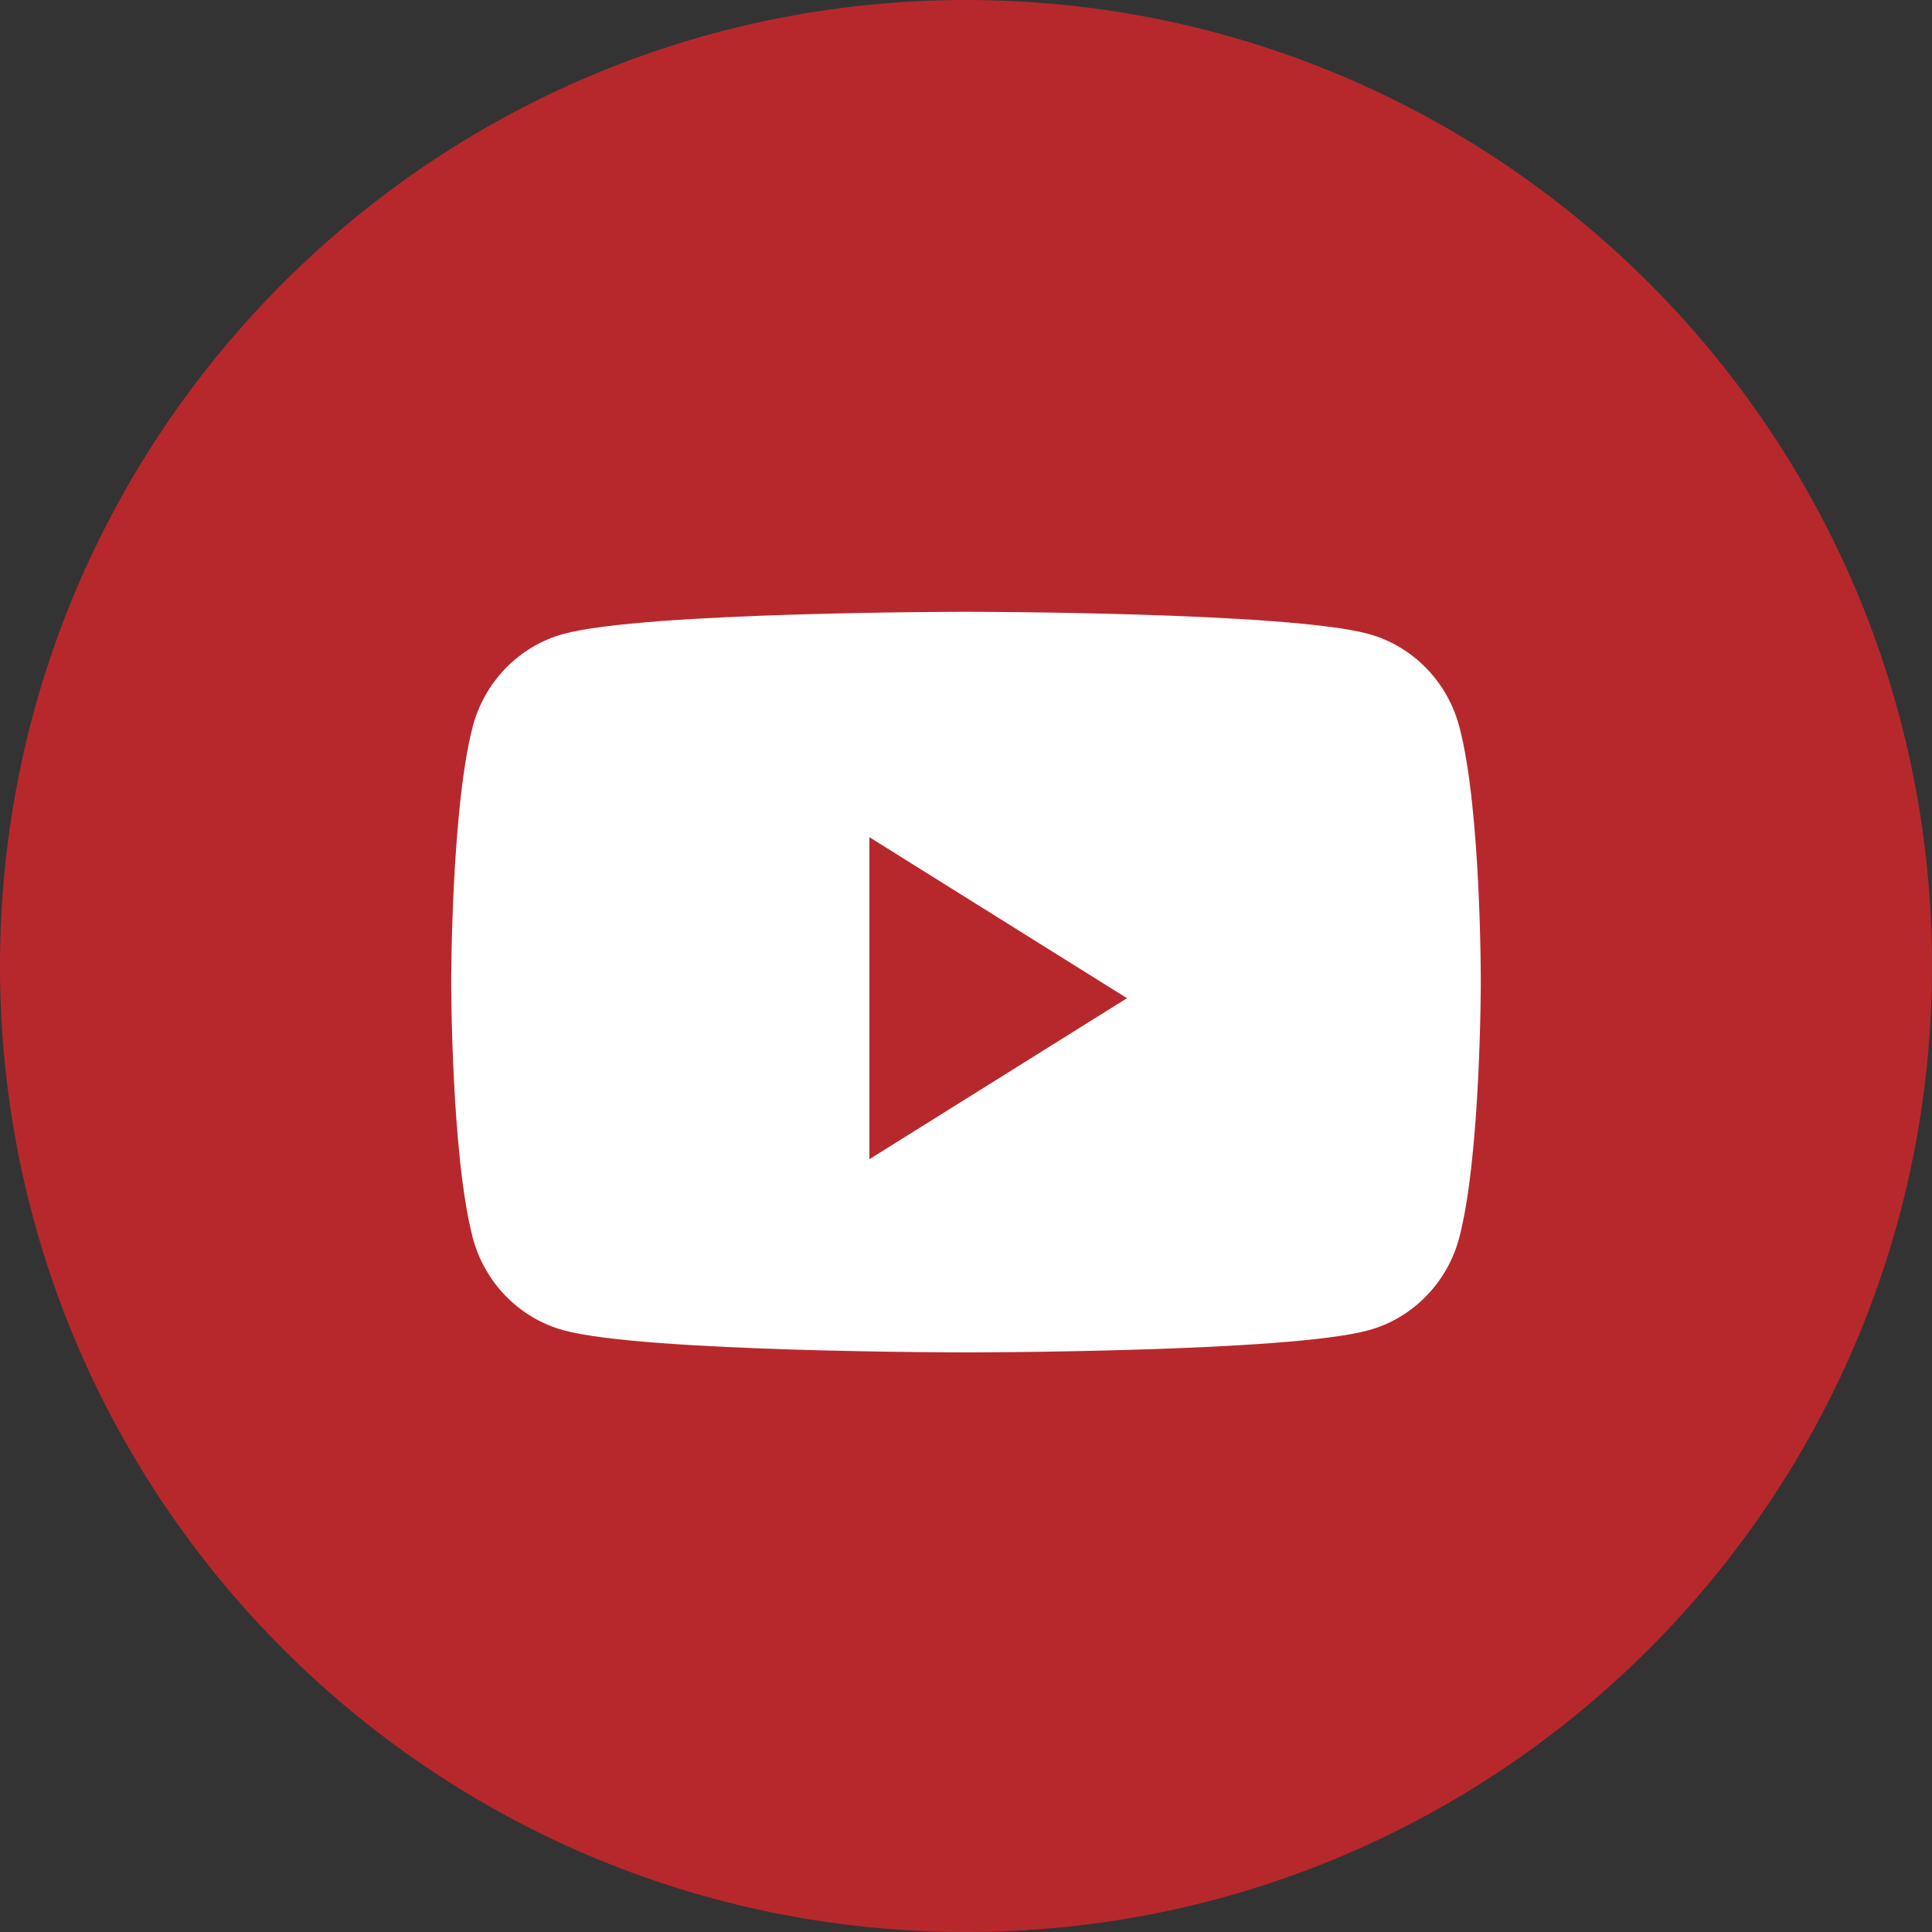
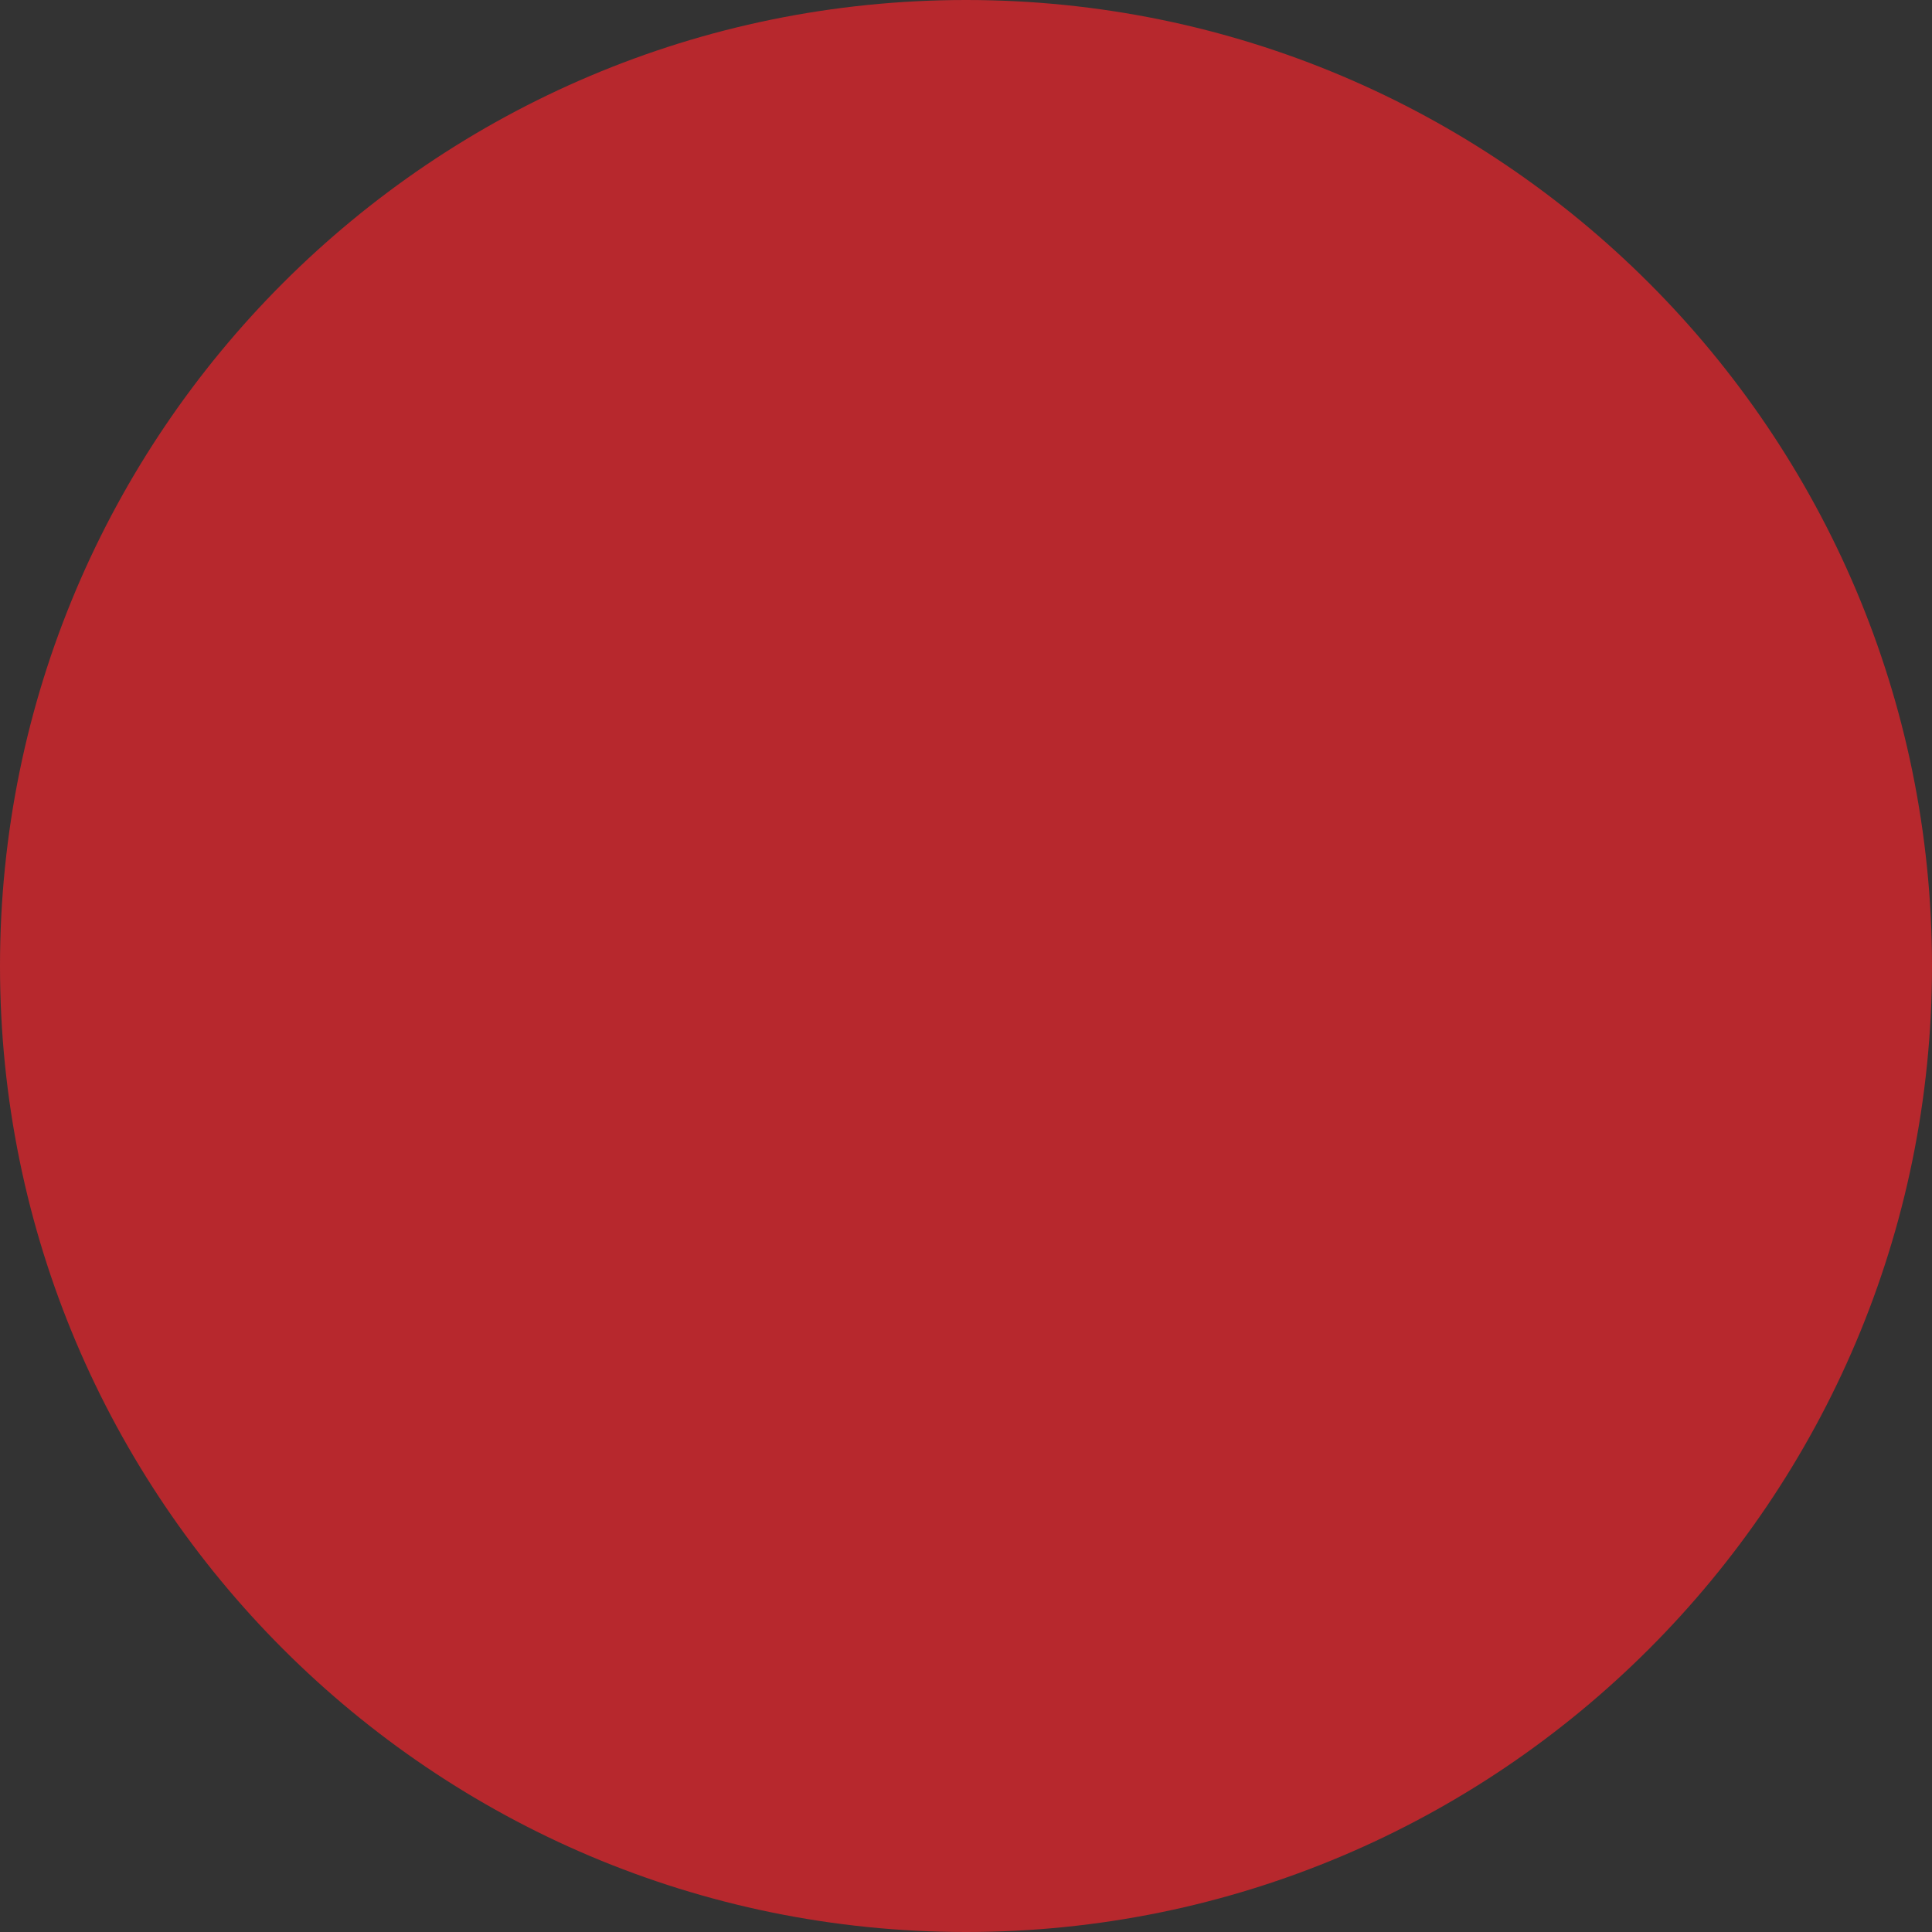
<svg xmlns="http://www.w3.org/2000/svg" version="1.1" id="レイヤー_1" x="0px" y="0px" viewBox="0 0 48 48" style="enable-background:new 0 0 48 48;" xml:space="preserve">
  <rect x="0" y="0" width="48" height="48" fill="#333333" stroke="none" />
  <style type="text/css">
	.st0{fill:#B7282D;}
	.st1{fill:#FFFFFF;}
</style>
  <path class="st0" d="M0,24C0,10.75,10.75,0,24,0s24,10.75,24,24S37.25,48,24,48S0,37.25,0,24z" />
-   <path class="st1" d="M36.26,18.07c-0.29-1.13-1.16-2.02-2.26-2.32c-2-0.55-10-0.55-10-0.55s-8.01,0-10,0.55  c-1.1,0.3-1.97,1.19-2.26,2.32c-0.53,2.05-0.53,6.33-0.53,6.33s0,4.28,0.53,6.33c0.29,1.13,1.16,2.02,2.26,2.32  c2,0.55,10,0.55,10,0.55s8.01,0,10-0.55c1.1-0.3,1.97-1.19,2.26-2.32c0.53-2.05,0.53-6.33,0.53-6.33S36.8,20.12,36.26,18.07z" />
-   <path class="st0" d="M21.6,28.8v-8l6.4,4L21.6,28.8z" />
</svg>